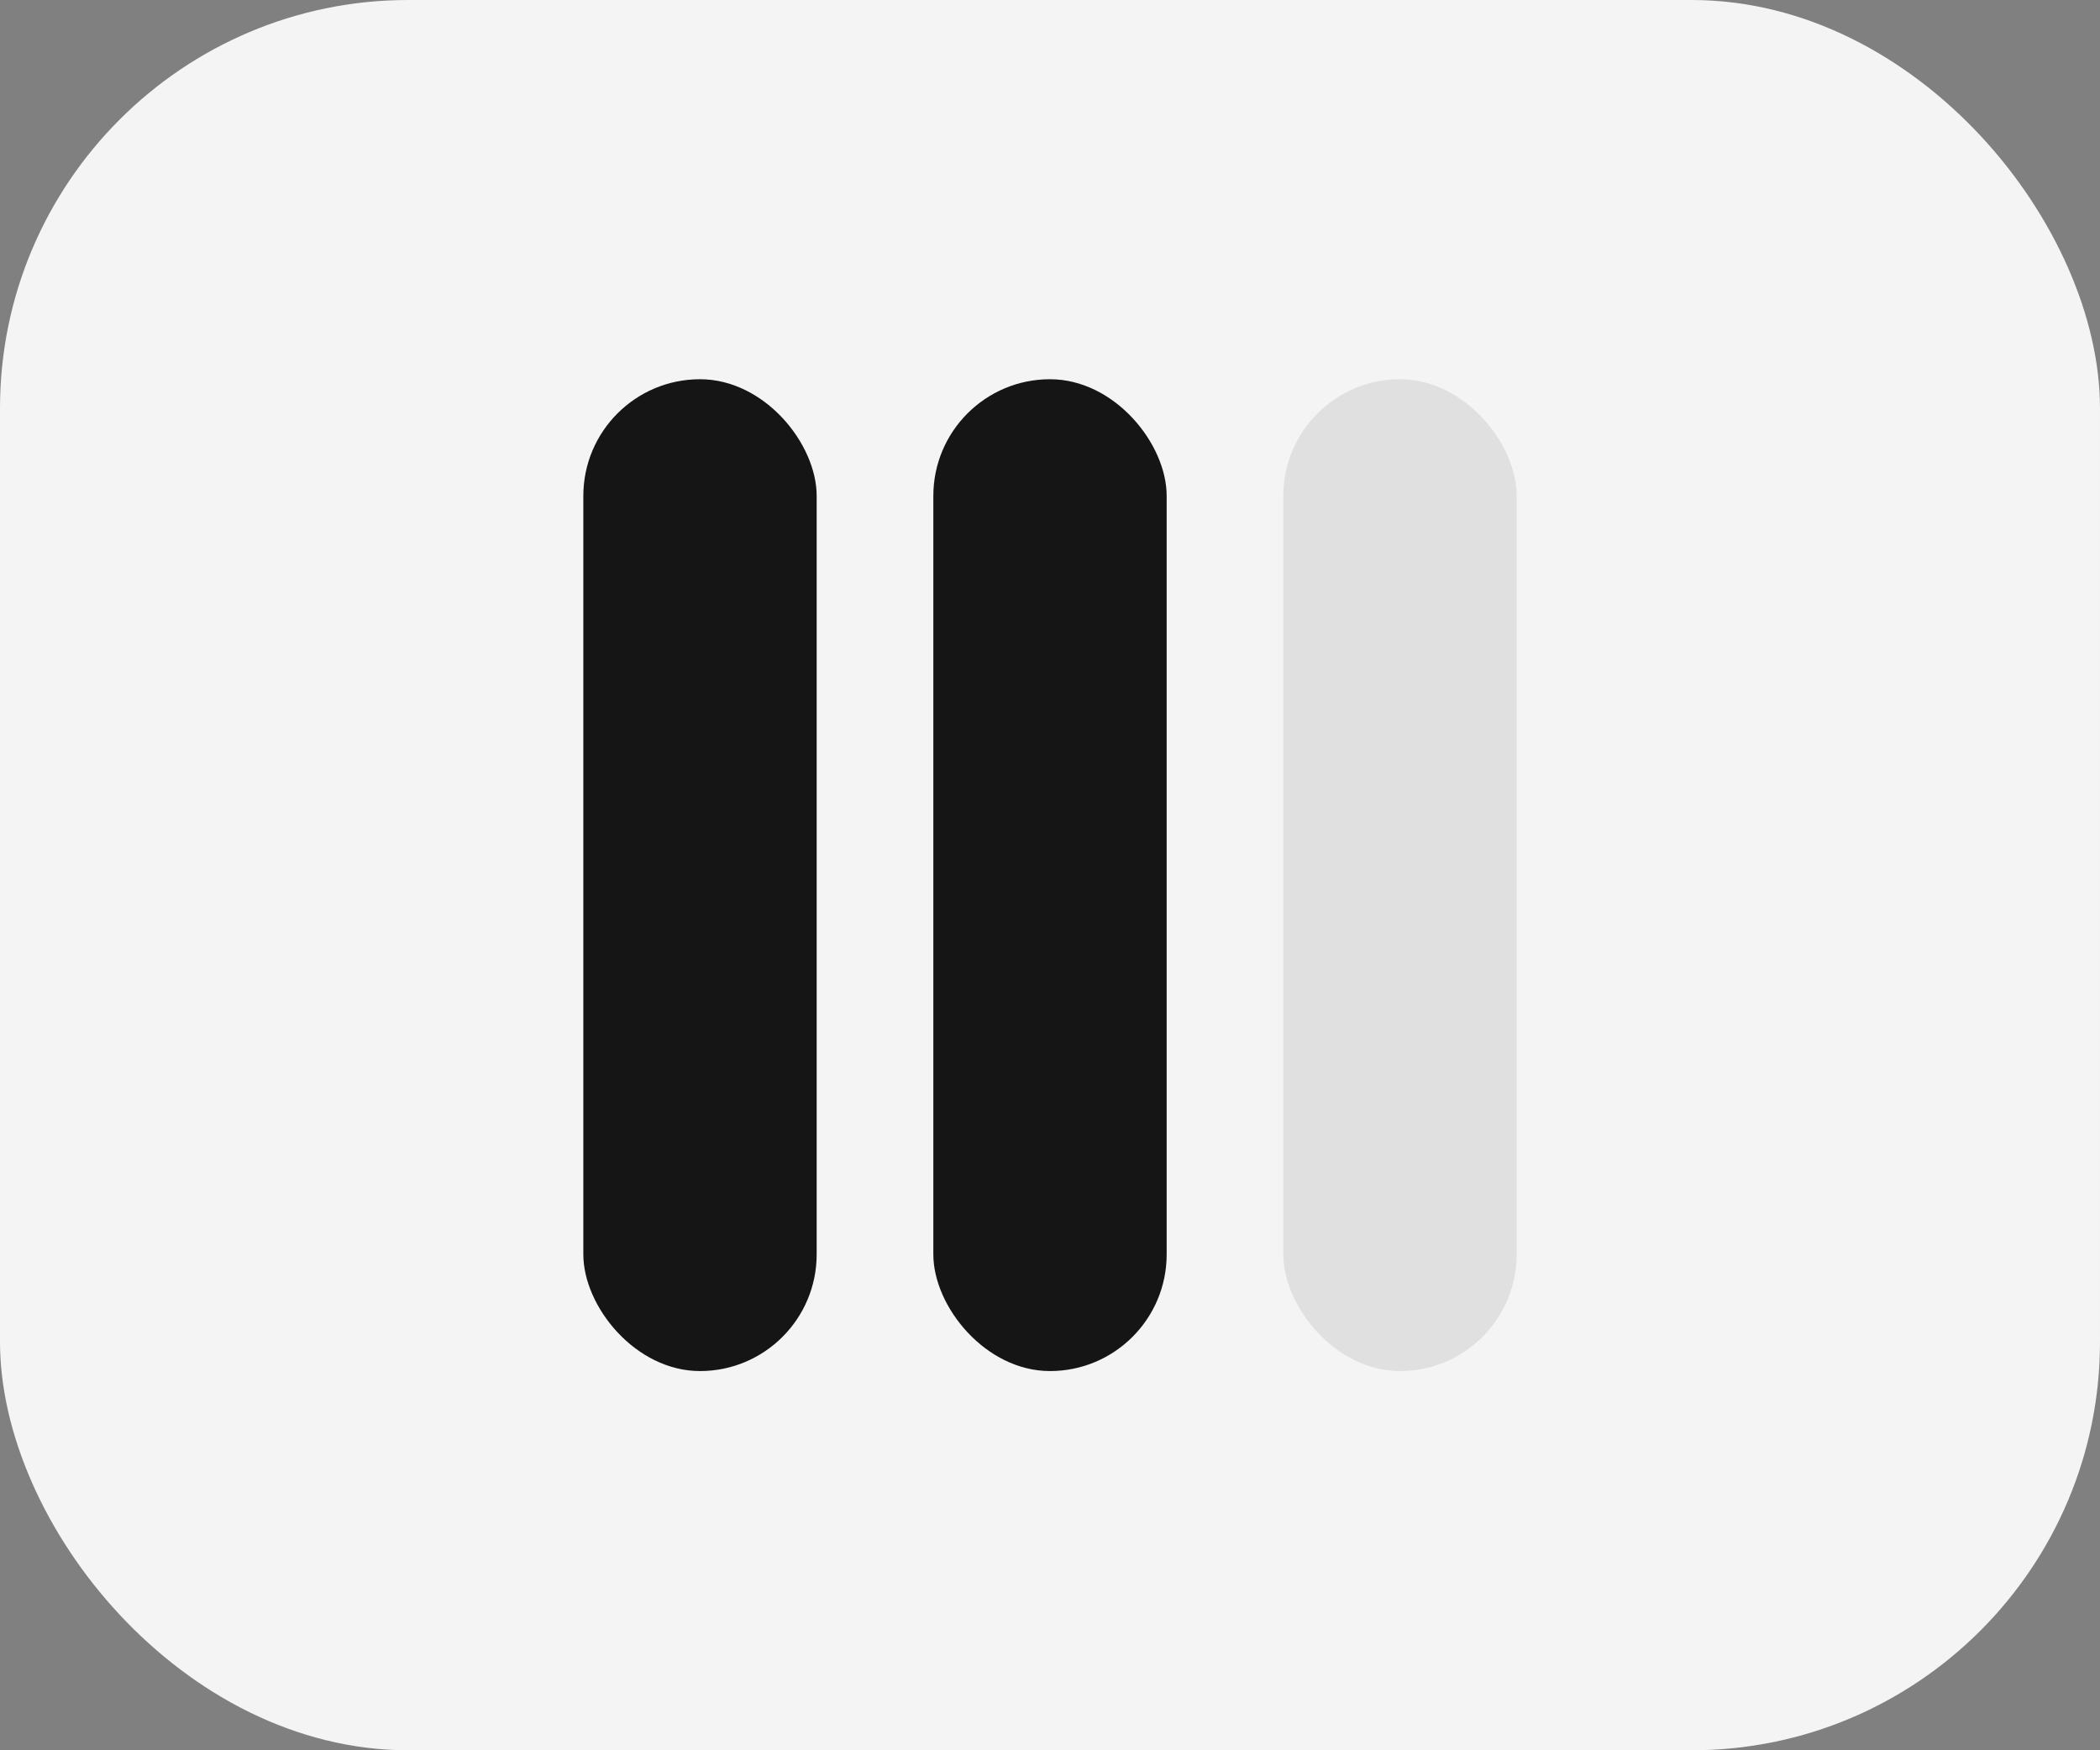
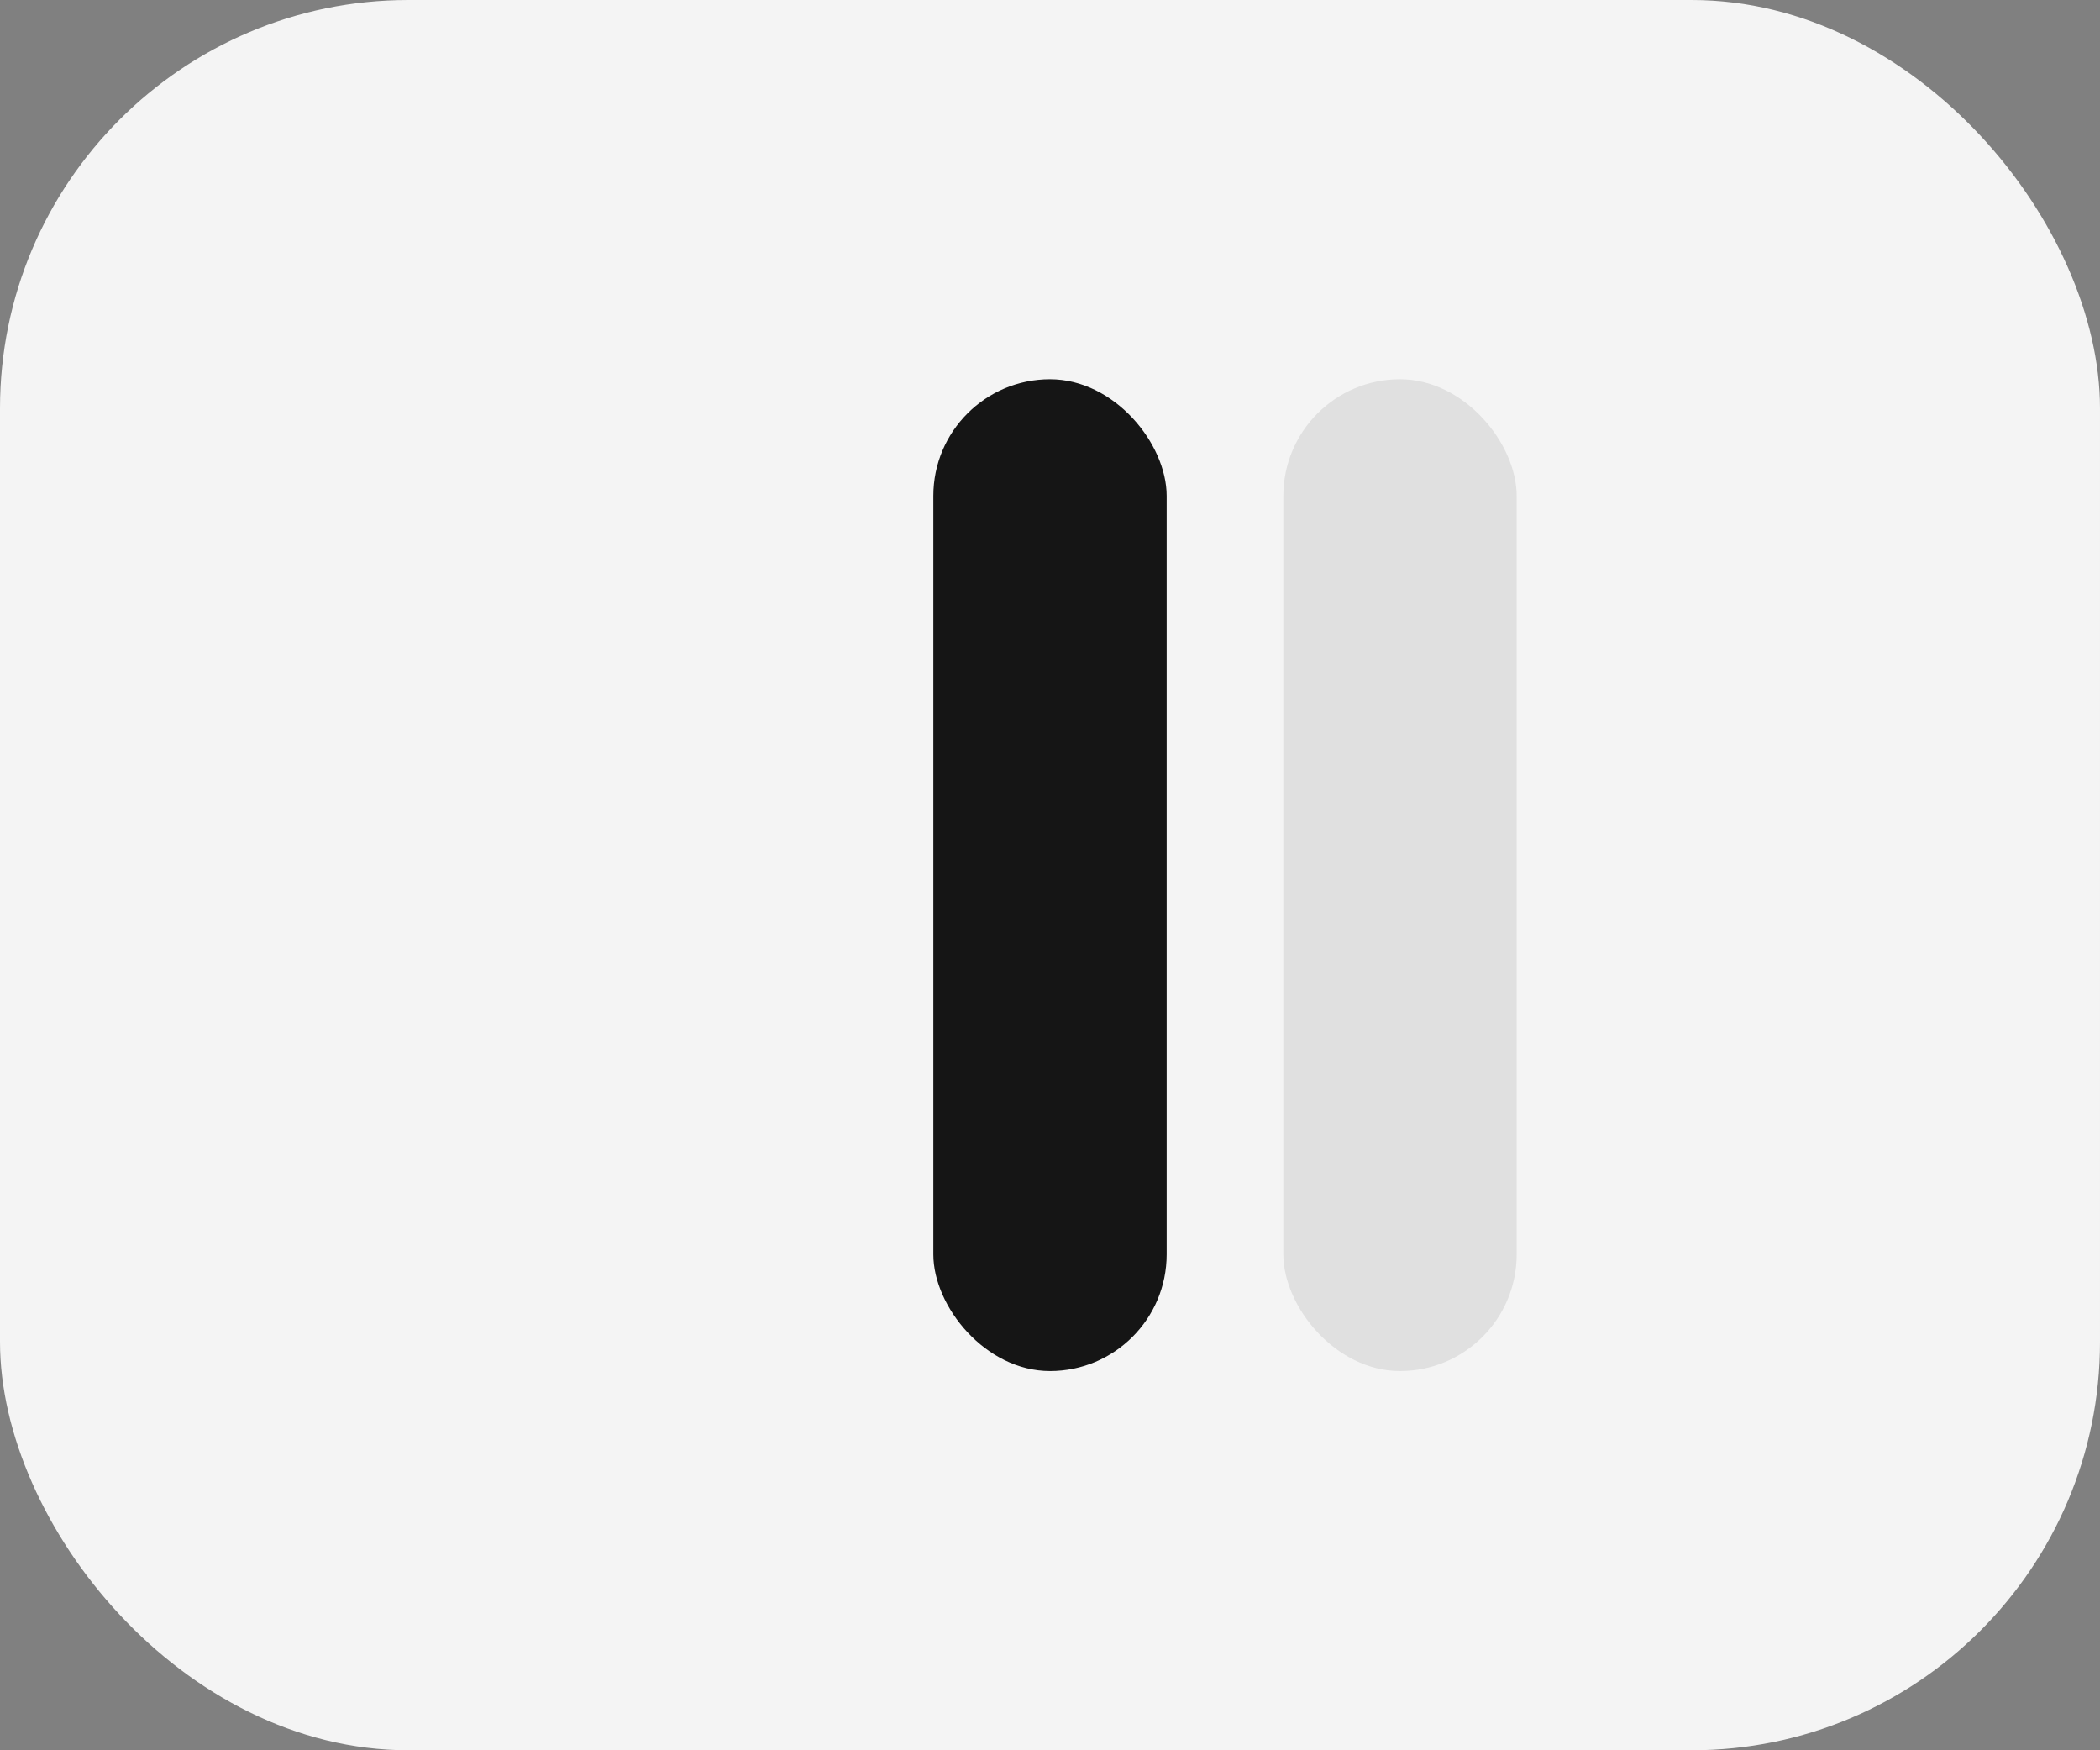
<svg xmlns="http://www.w3.org/2000/svg" width="36" height="30" viewBox="0 0 36 30" fill="none">
  <rect x="0" y="0" width="36" height="30" fill="#808080" stroke="none" />
  <rect width="36" height="30" rx="7" fill="#F4F4F4" />
-   <rect x="10" y="6.5" width="4" height="17" rx="2" fill="#151515" />
  <rect x="16" y="6.5" width="4" height="17" rx="2" fill="#151515" />
  <rect x="22" y="6.5" width="4" height="17" rx="2" fill="#E0E0E0" />
</svg>